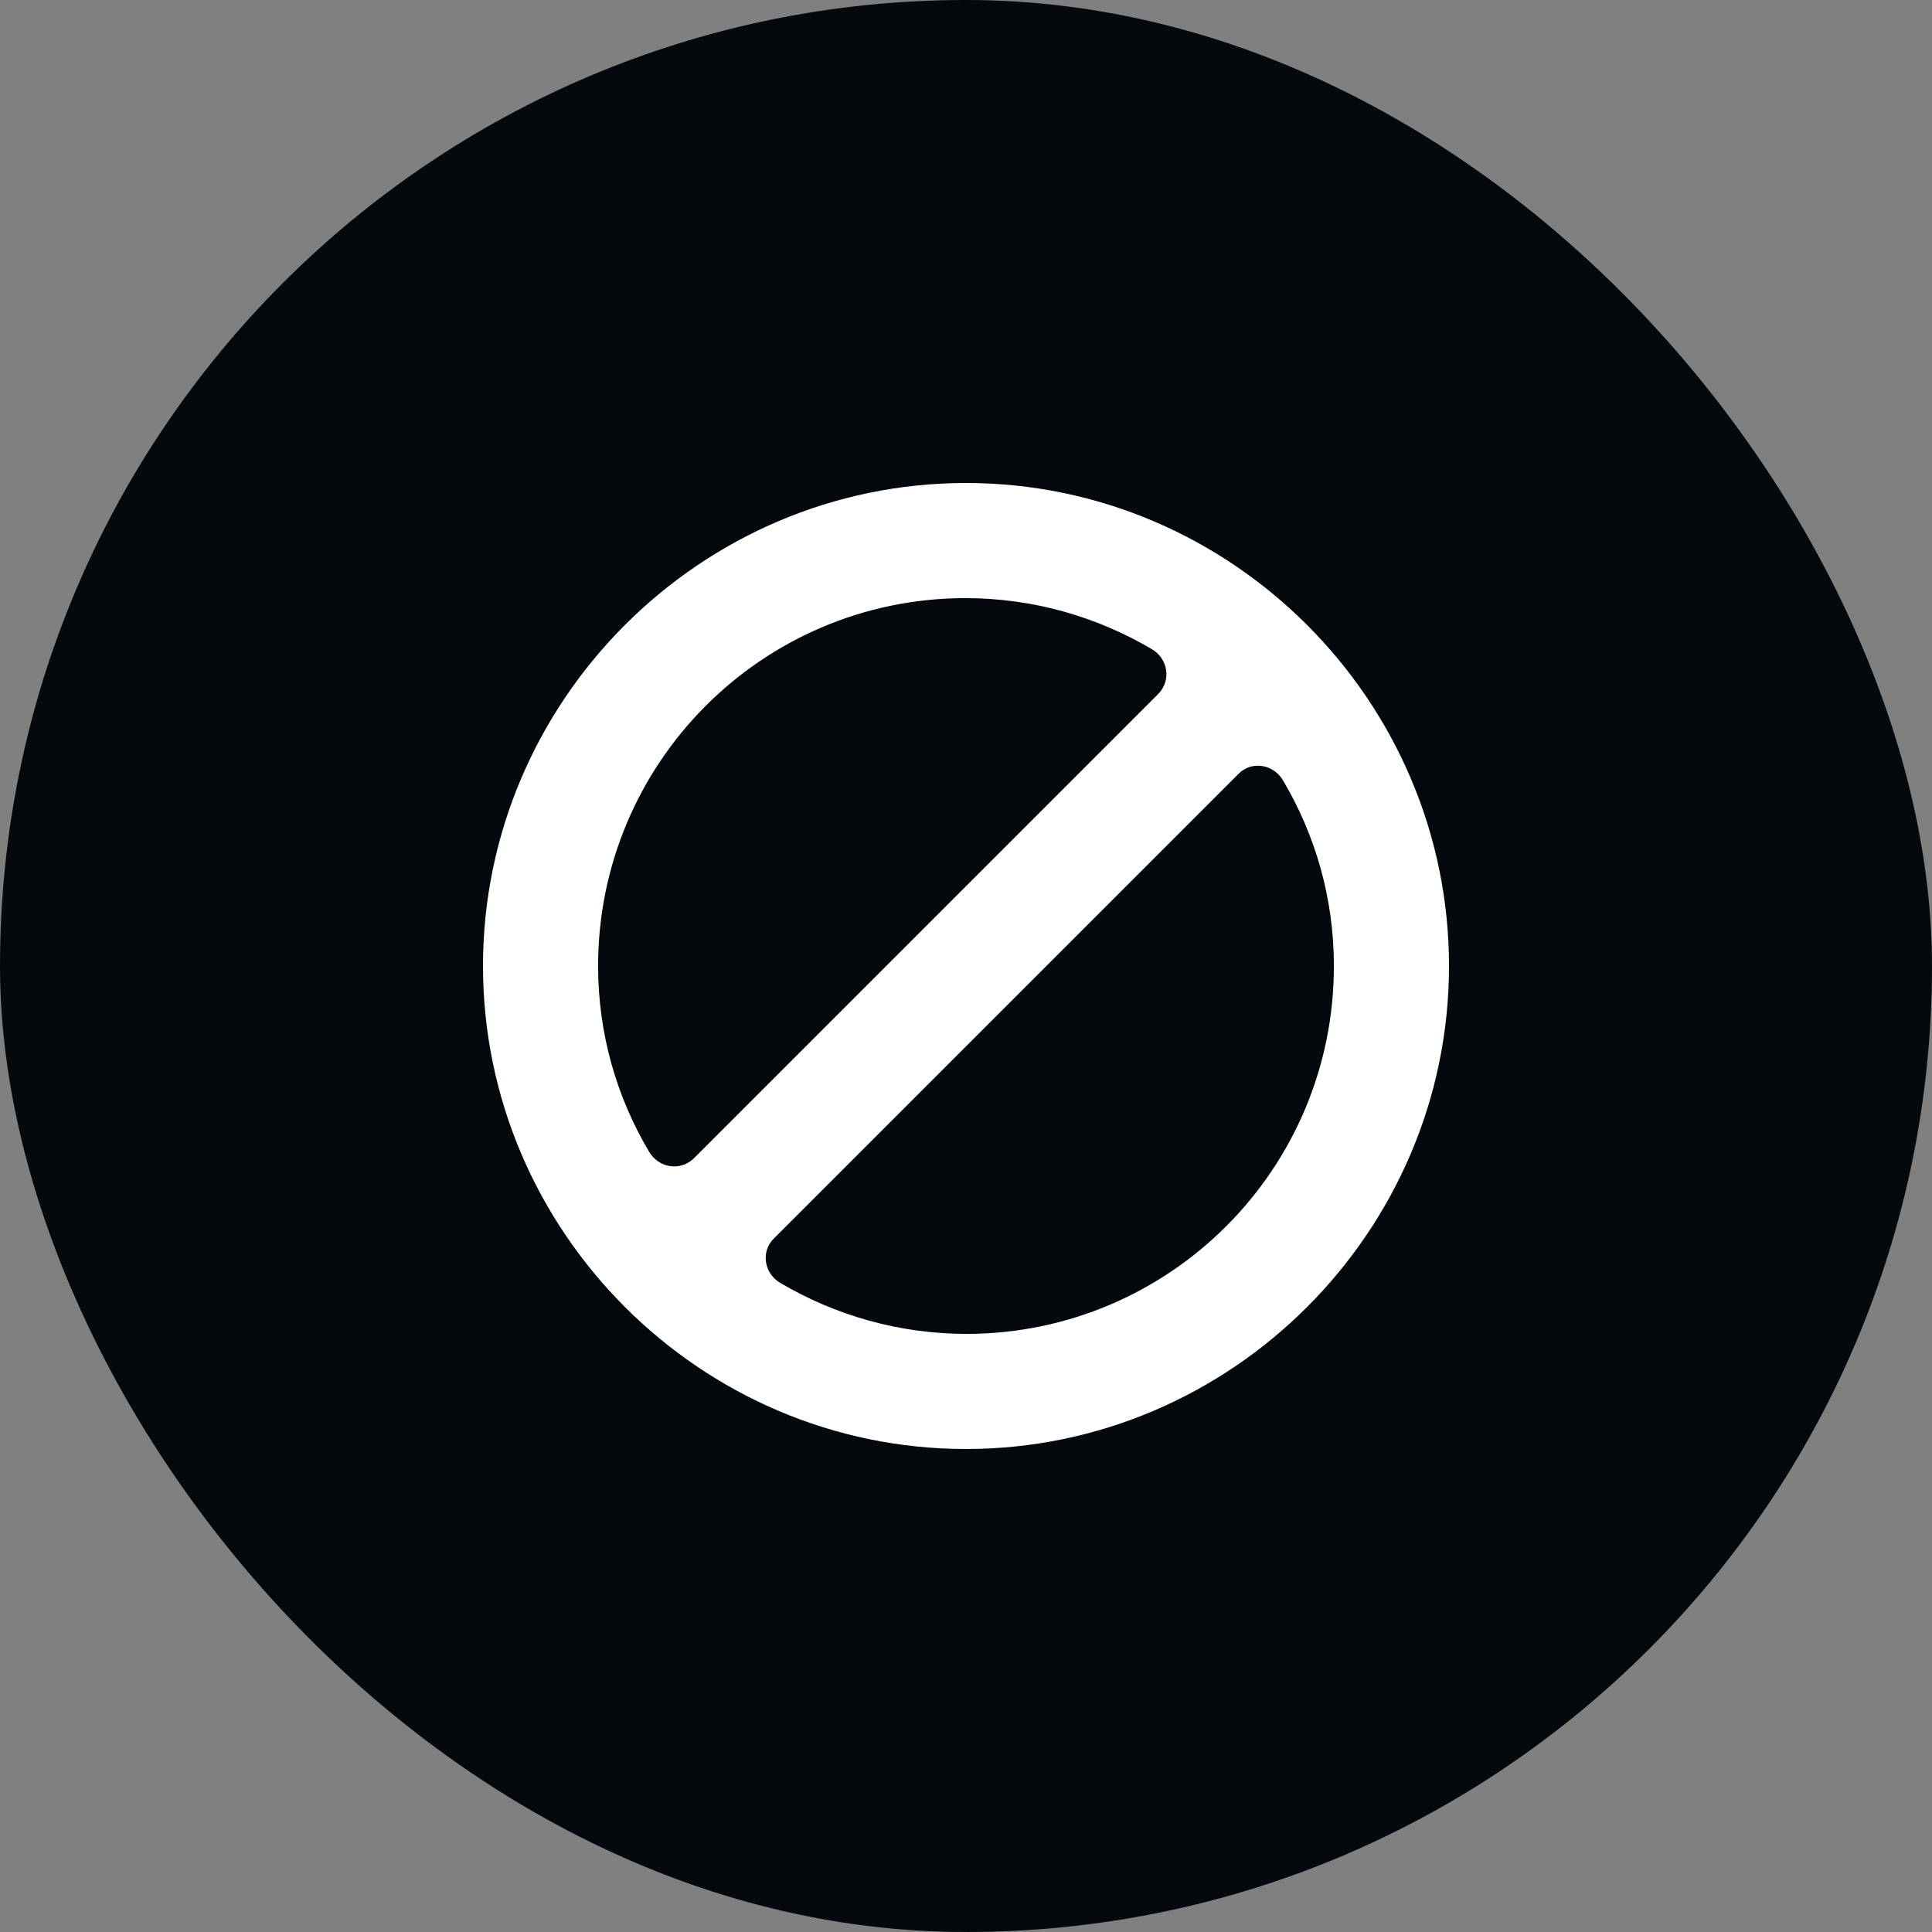
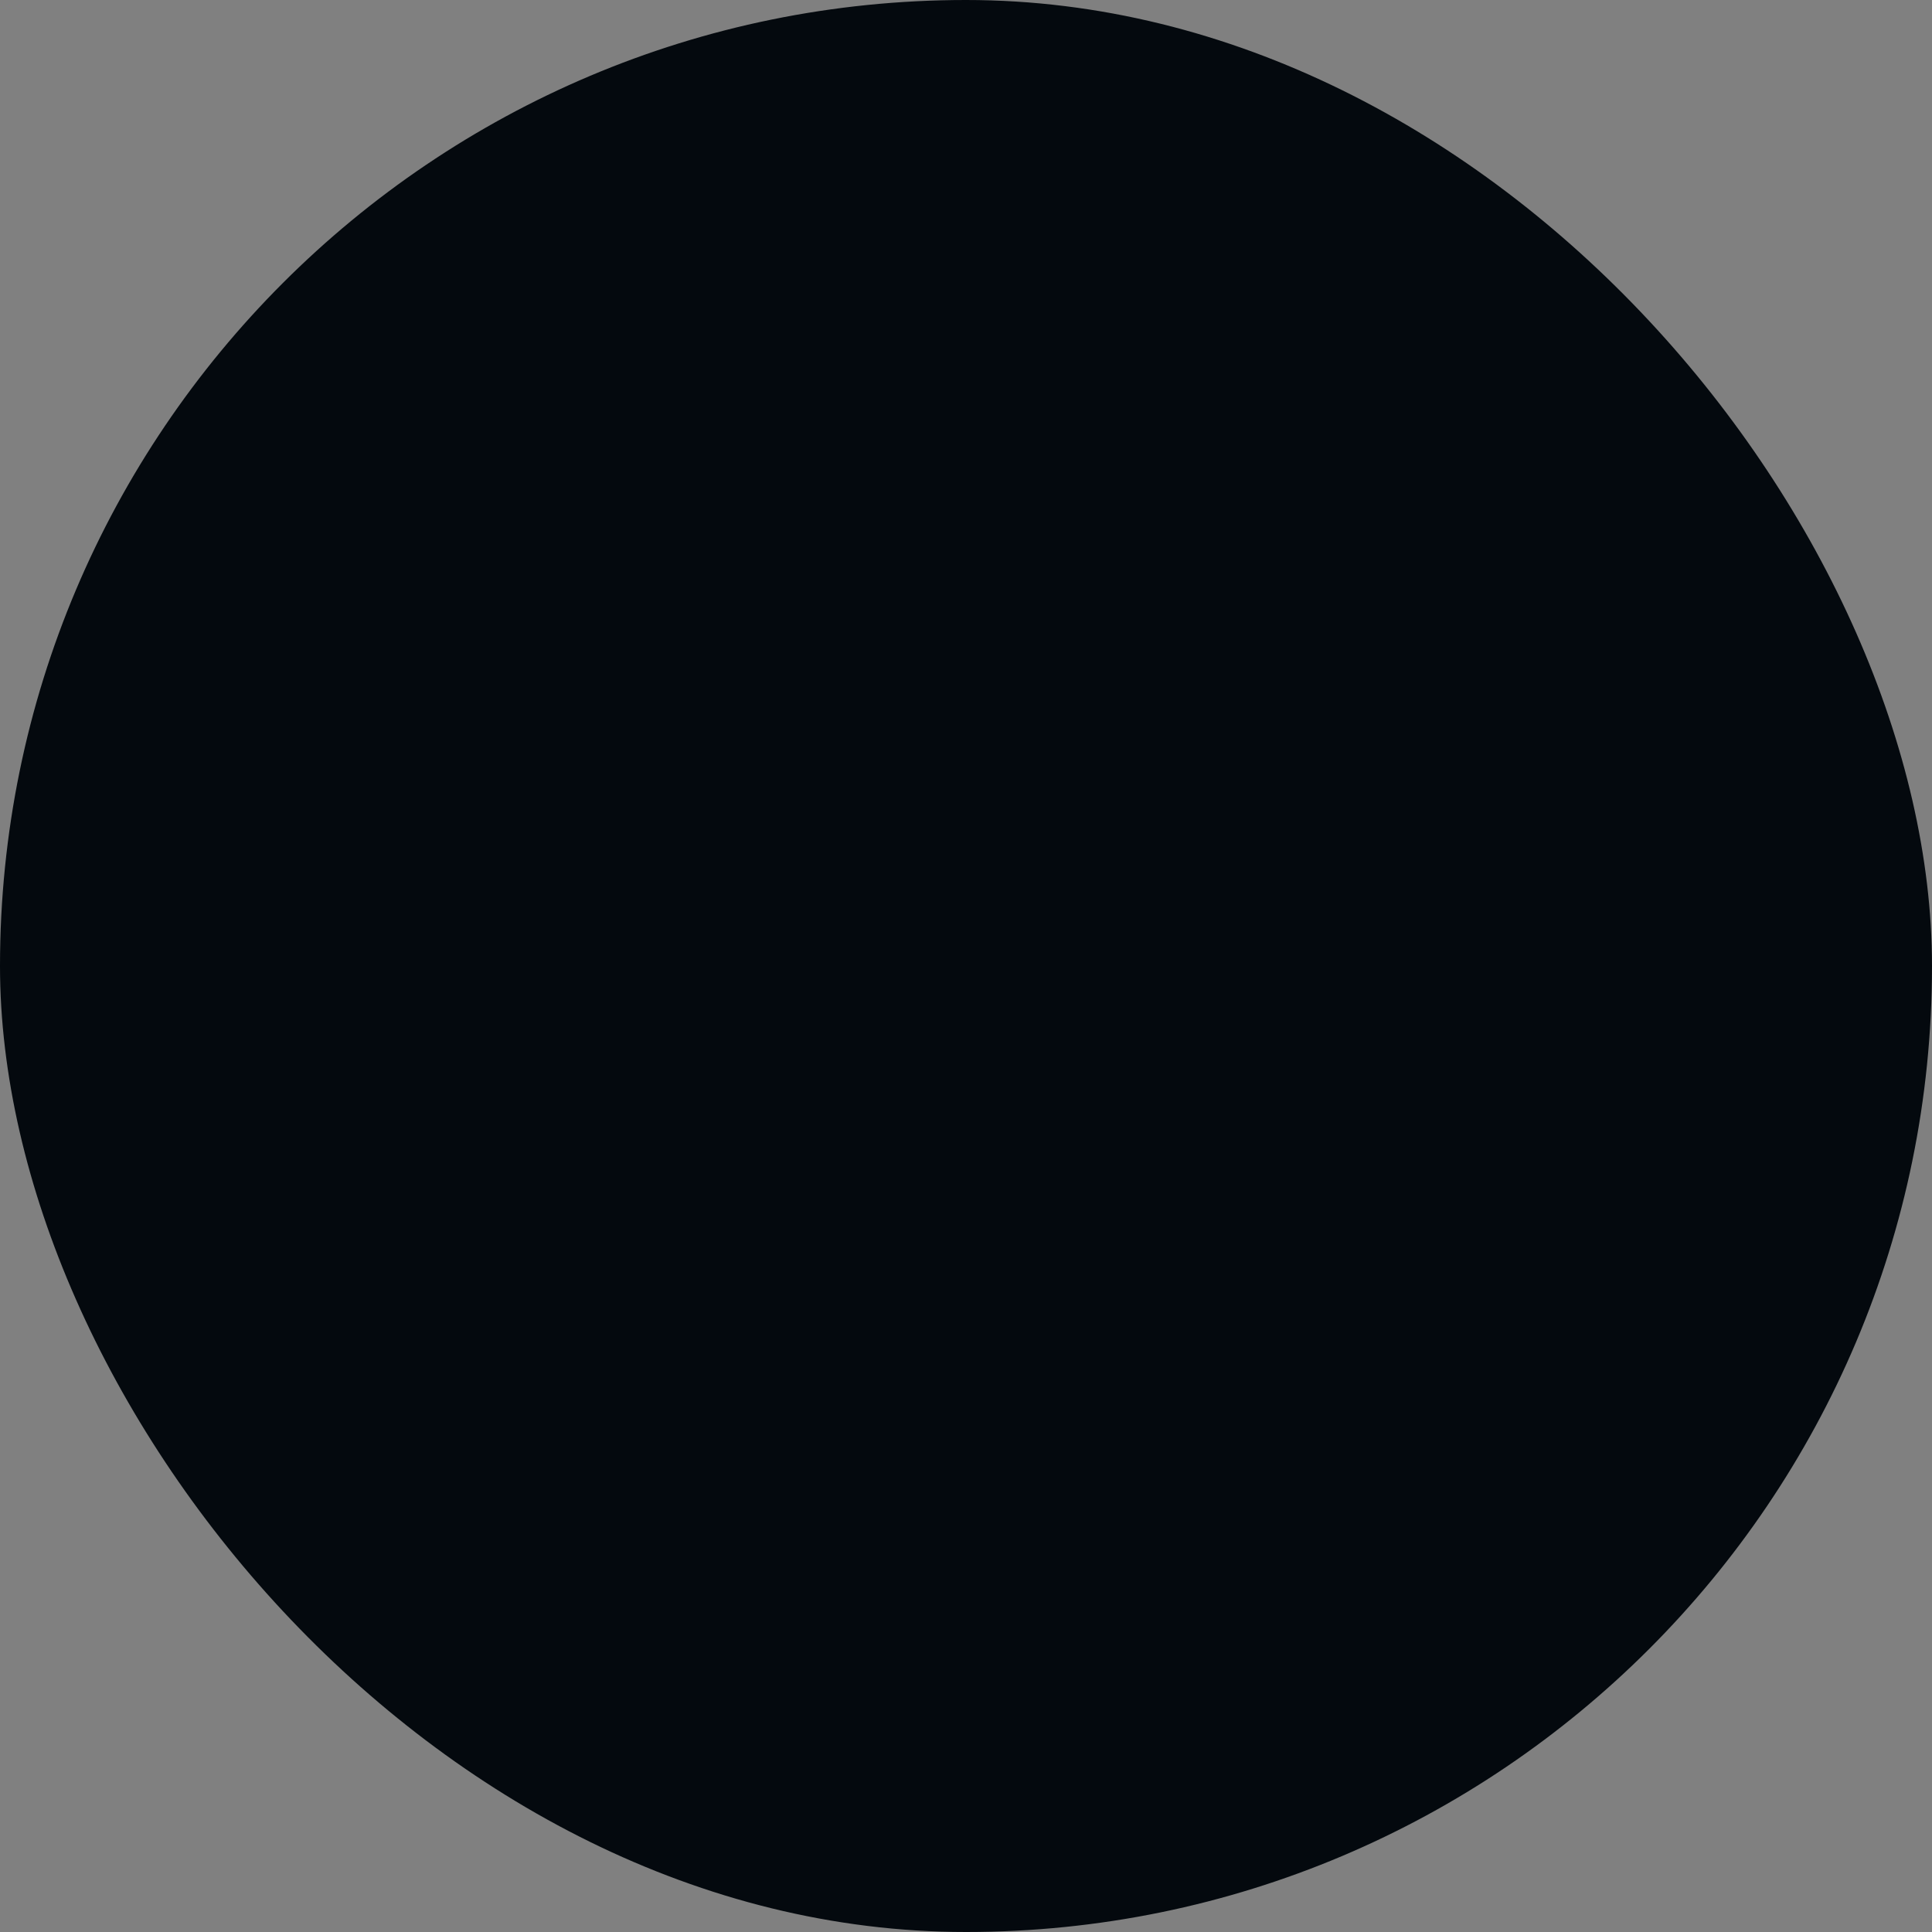
<svg xmlns="http://www.w3.org/2000/svg" width="80" height="80" viewBox="0 0 80 80" fill="none">
  <rect x="0" y="0" width="80" height="80" fill="#808080" stroke="none" />
  <rect width="80" height="80" rx="40" fill="#04090E" />
  <g clip-path="url(#clip0_31_117496)">
    <path d="M40 20C29.008 20 20 29.008 20 40C20 50.992 29.008 60 40 60C50.992 60 60 50.992 60 40C60 29.008 50.992 20 40 20ZM26.875 47.687C25.539 45.438 24.766 42.812 24.766 40C24.766 31.633 31.516 24.789 39.953 24.766C42.789 24.766 45.414 25.539 47.688 26.875C48.367 27.273 48.508 28.164 47.969 28.727C44.383 32.312 32.312 44.383 28.727 47.969C28.164 48.508 27.273 48.367 26.875 47.687ZM40.047 55.234C37.211 55.234 34.586 54.461 32.312 53.125C31.633 52.727 31.492 51.812 32.055 51.273L51.273 32.055C51.812 31.492 52.727 31.633 53.125 32.312C54.461 34.562 55.234 37.188 55.234 40C55.234 48.414 48.437 55.211 40.047 55.234Z" fill="white" />
  </g>
  <defs>
    <clipPath id="clip0_31_117496">
-       <rect width="40" height="40" fill="white" transform="translate(20 20)" />
-     </clipPath>
+       </clipPath>
  </defs>
</svg>